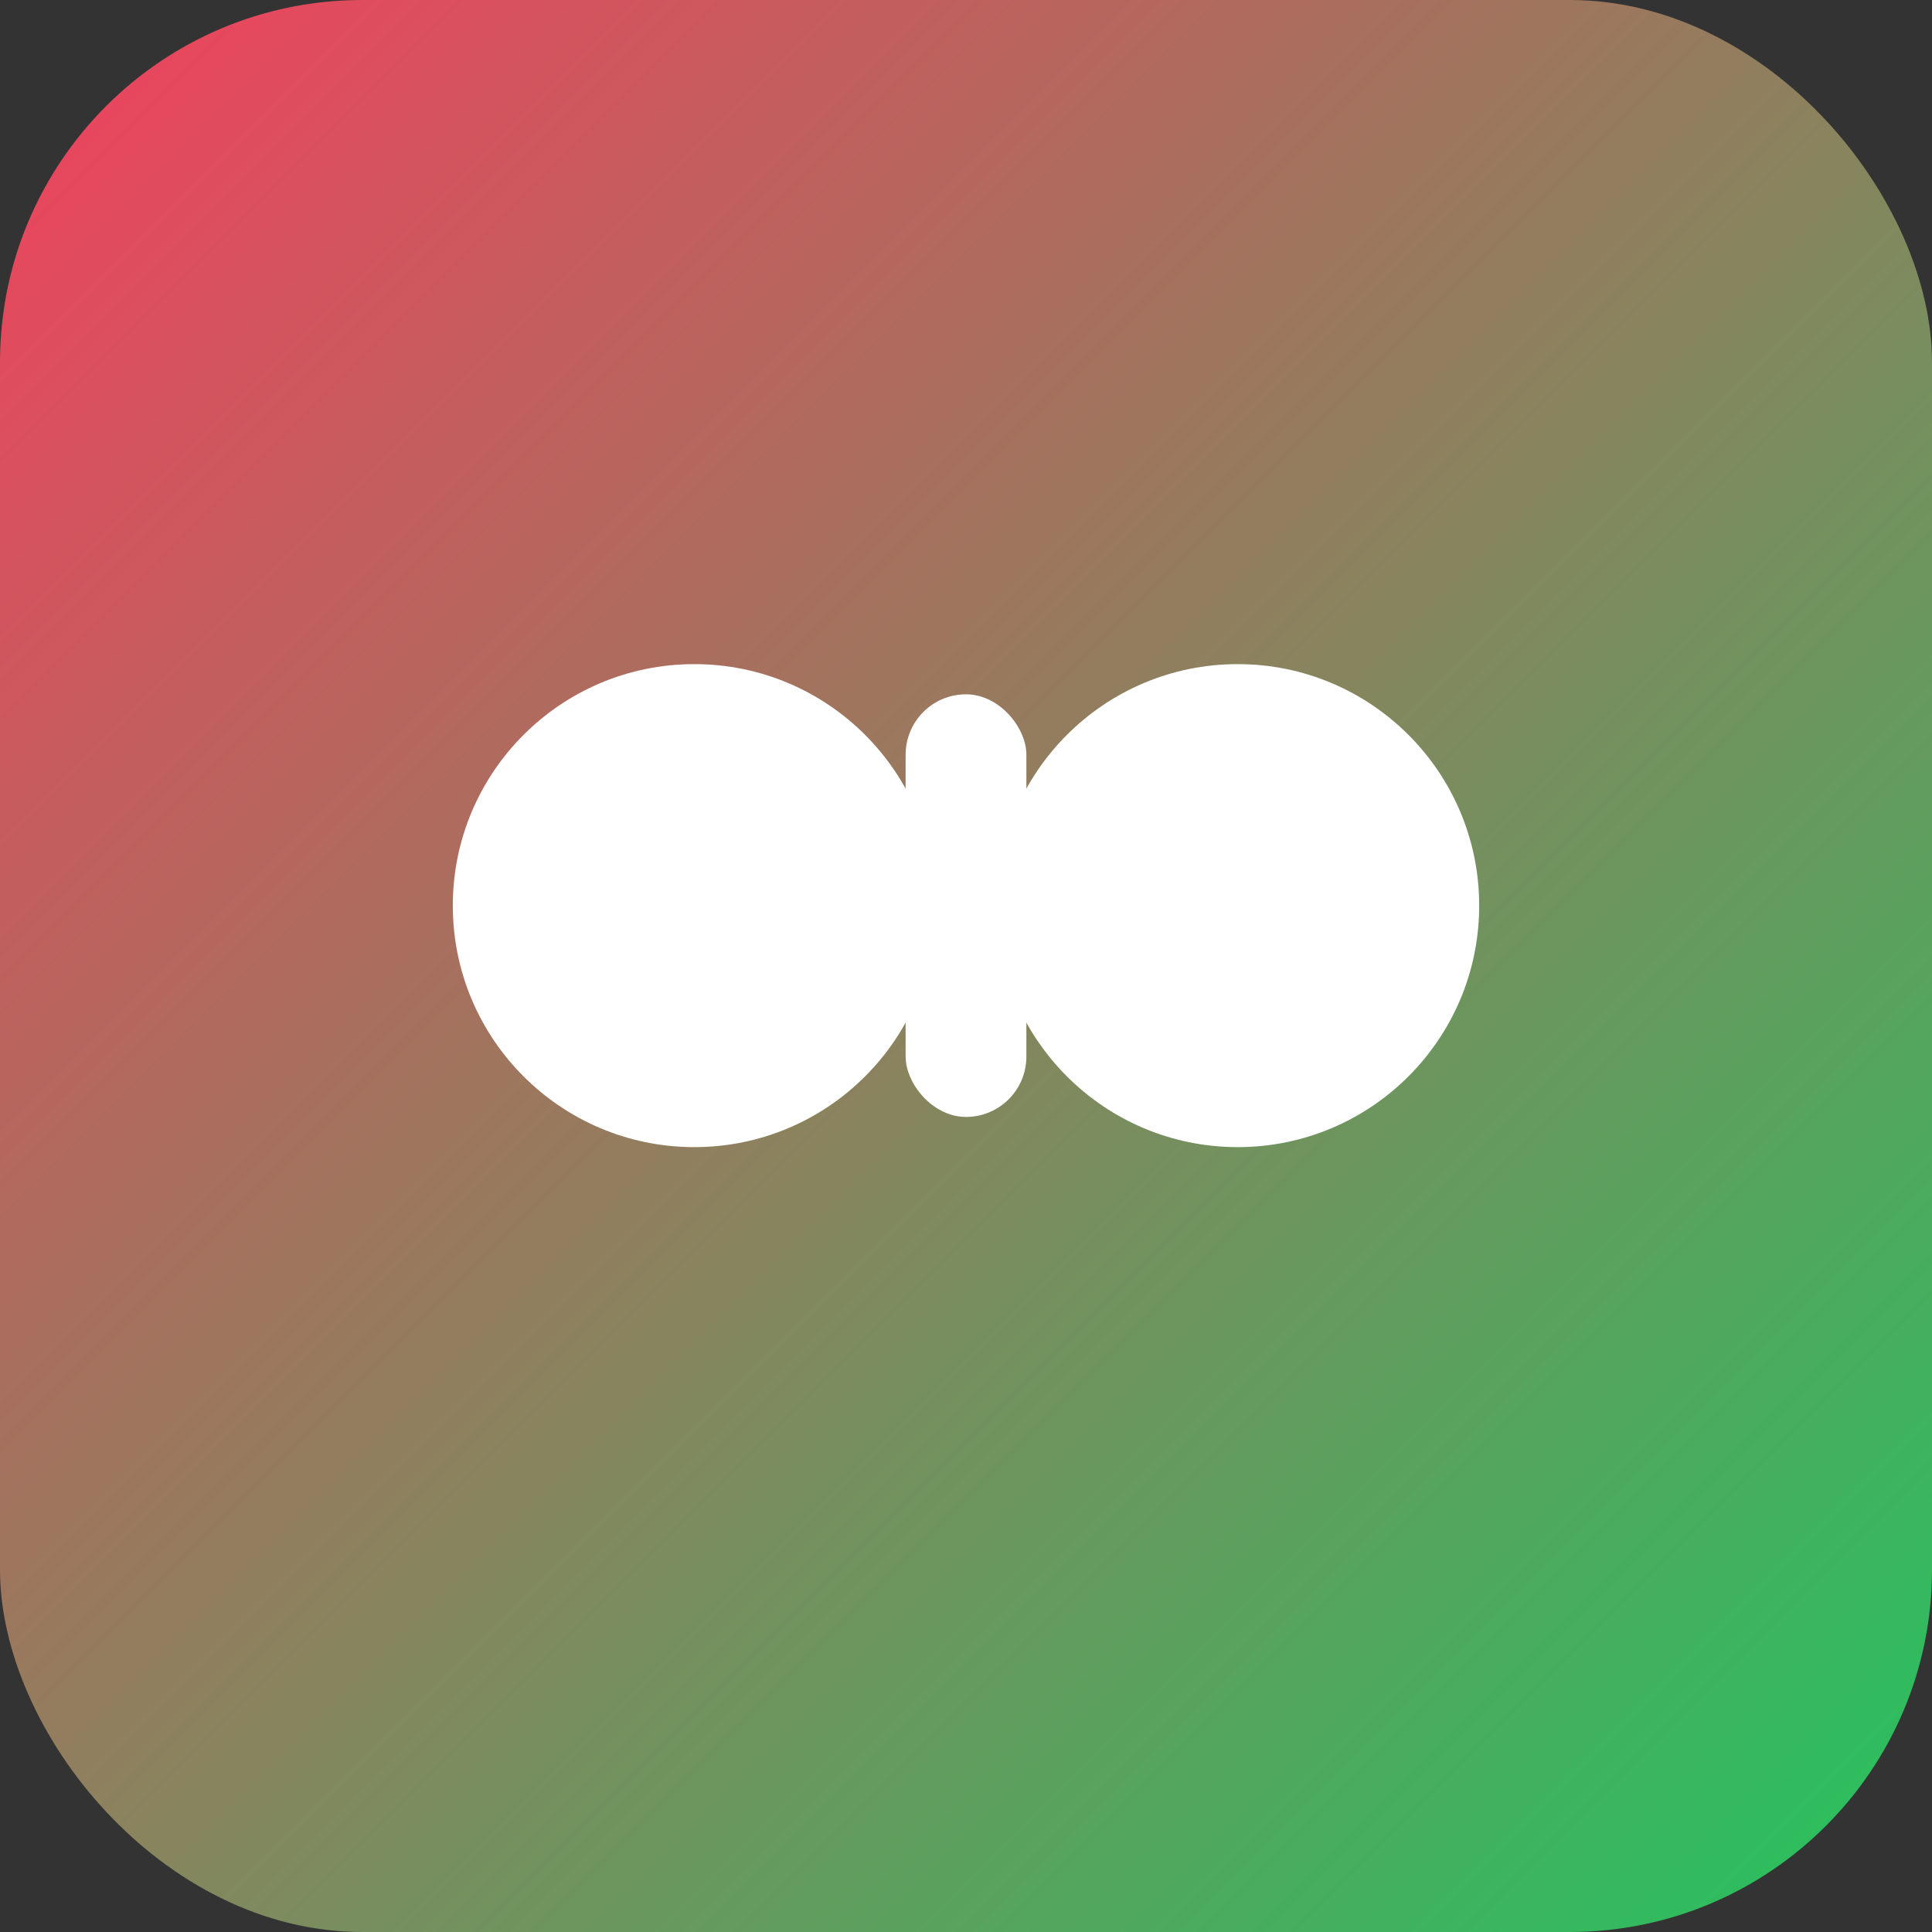
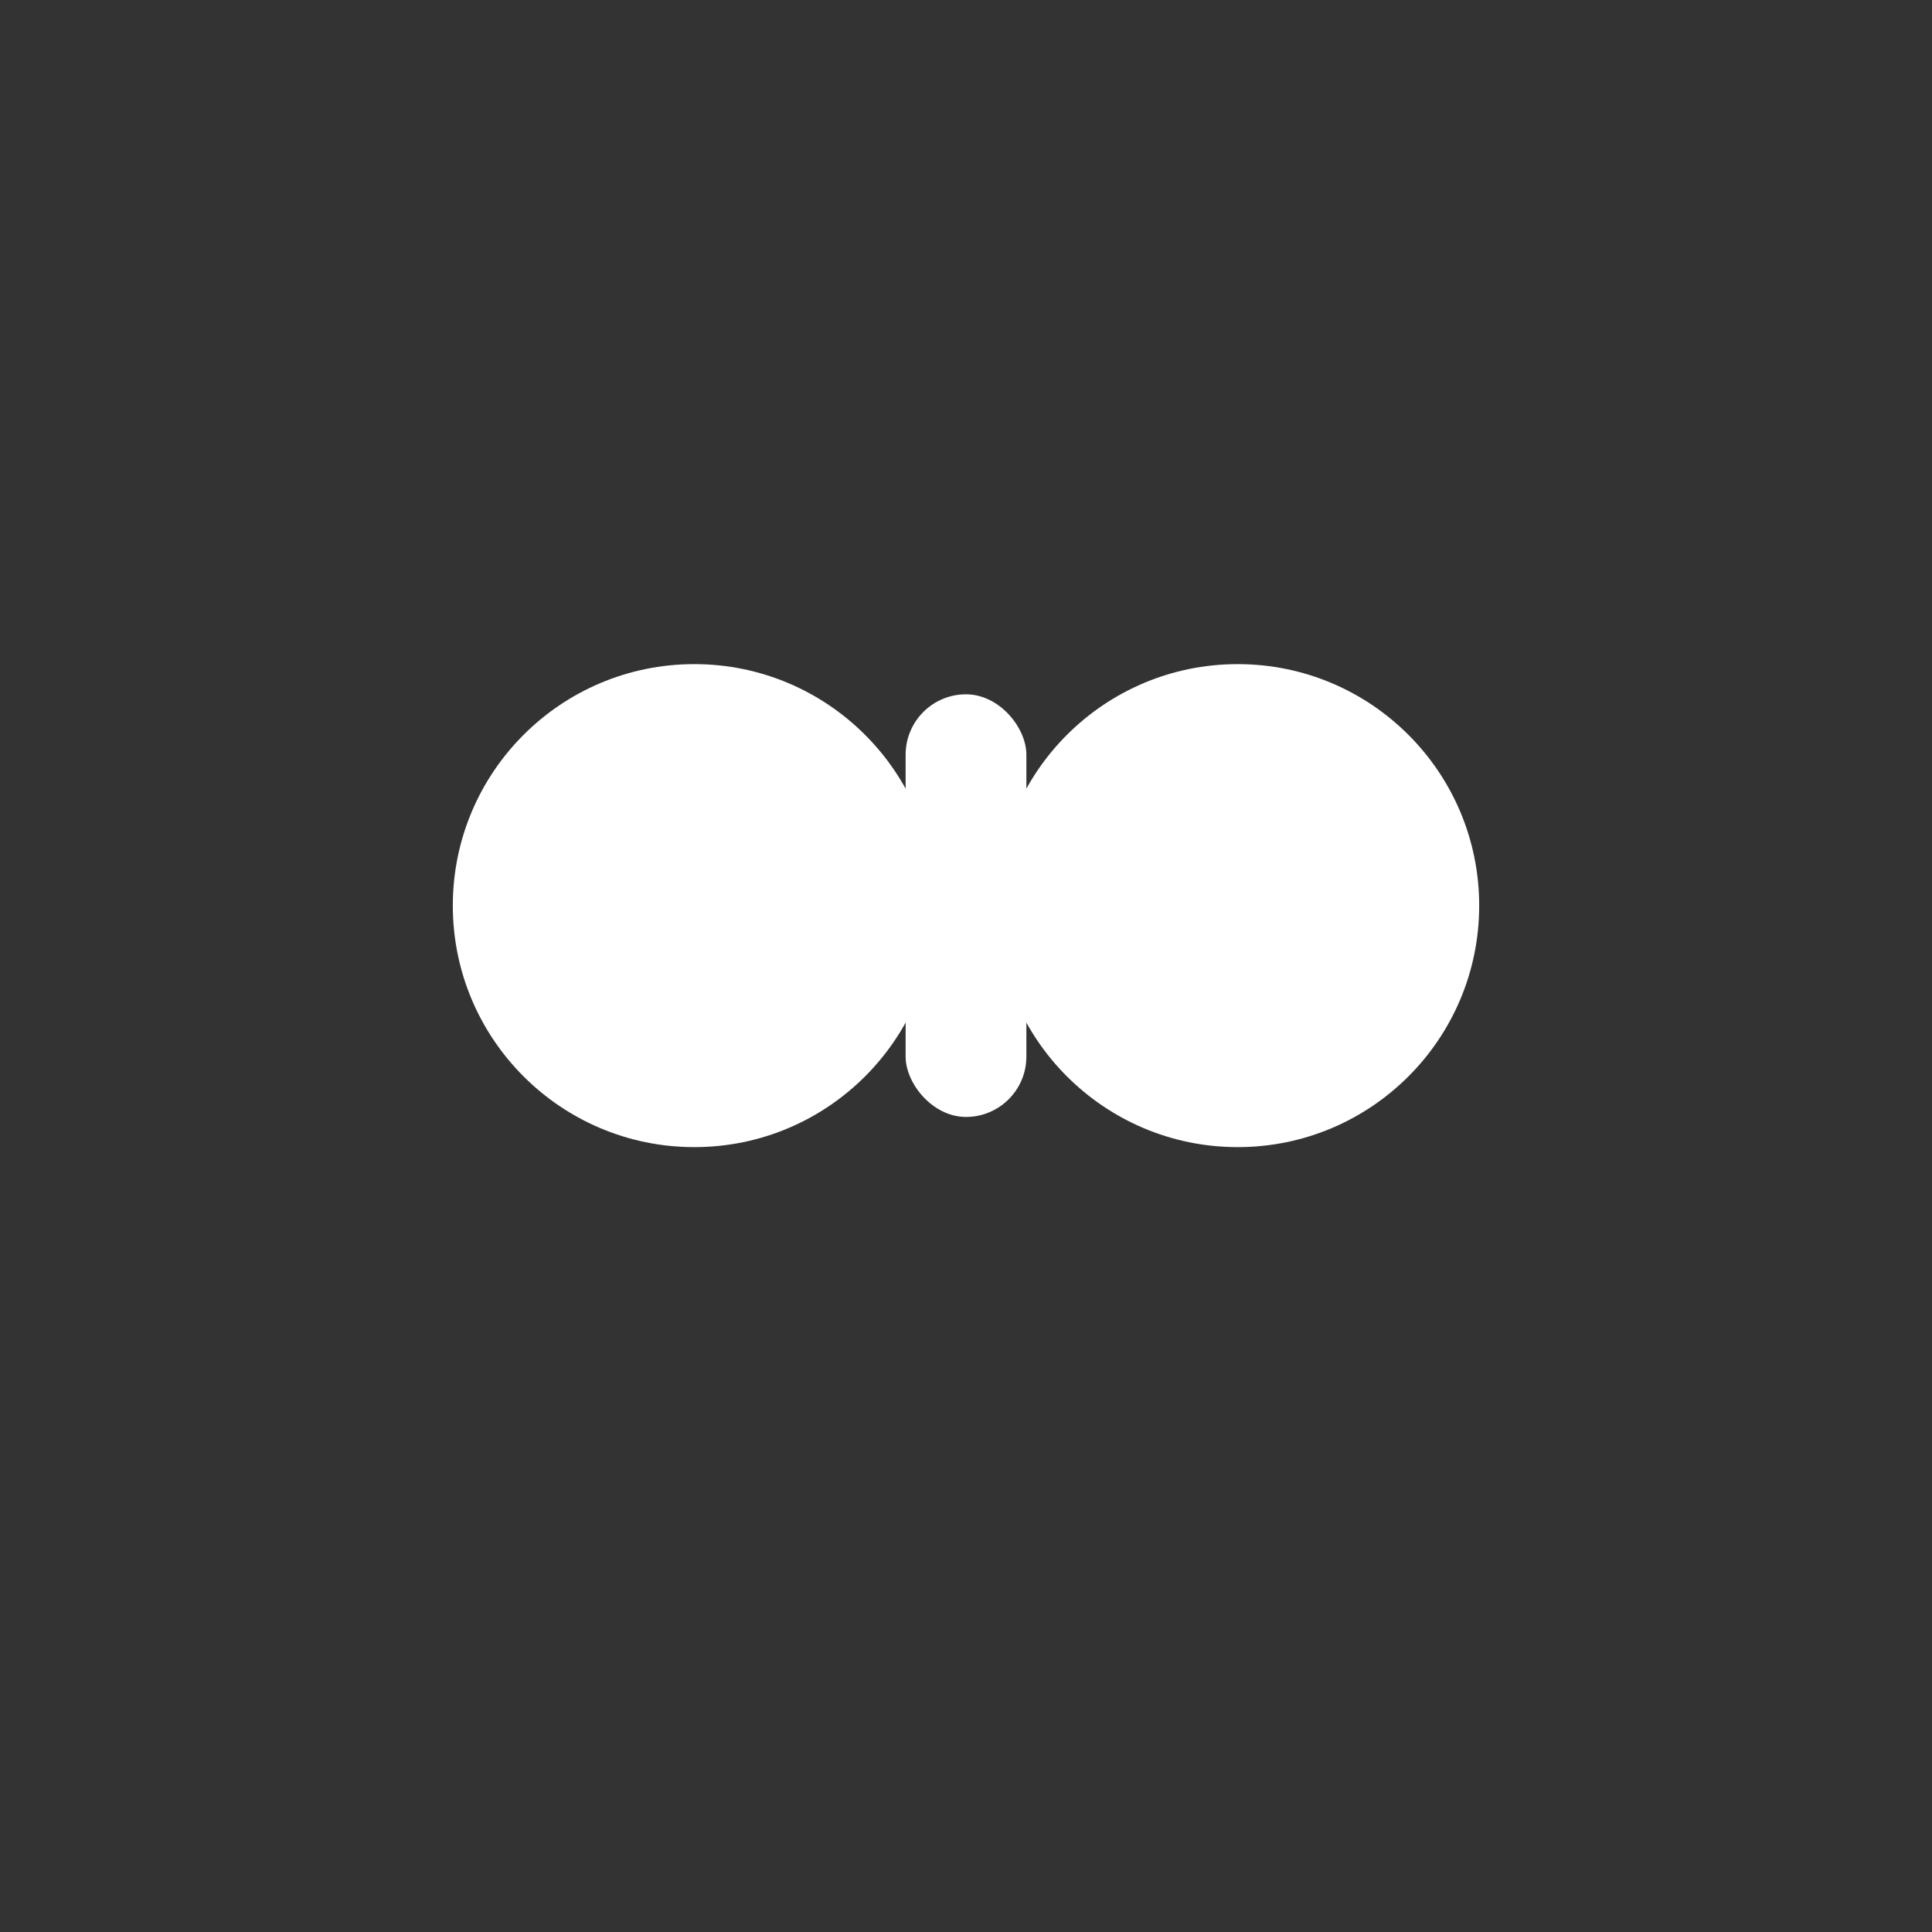
<svg xmlns="http://www.w3.org/2000/svg" viewBox="0 0 128 128">
  <rect x="0" y="0" width="128" height="128" fill="#333333" stroke="none" />
  <defs>
    <linearGradient id="g" x1="0" x2="1" y1="0" y2="1">
      <stop offset="0%" stop-color="#f43f5e" />
      <stop offset="100%" stop-color="#22c55e" />
    </linearGradient>
  </defs>
-   <rect width="128" height="128" rx="24" fill="url(#g)" />
  <g fill="#fff">
    <circle cx="46" cy="60" r="16" />
    <circle cx="82" cy="60" r="16" />
    <rect x="60" y="46" width="8" height="28" rx="4" />
  </g>
</svg>